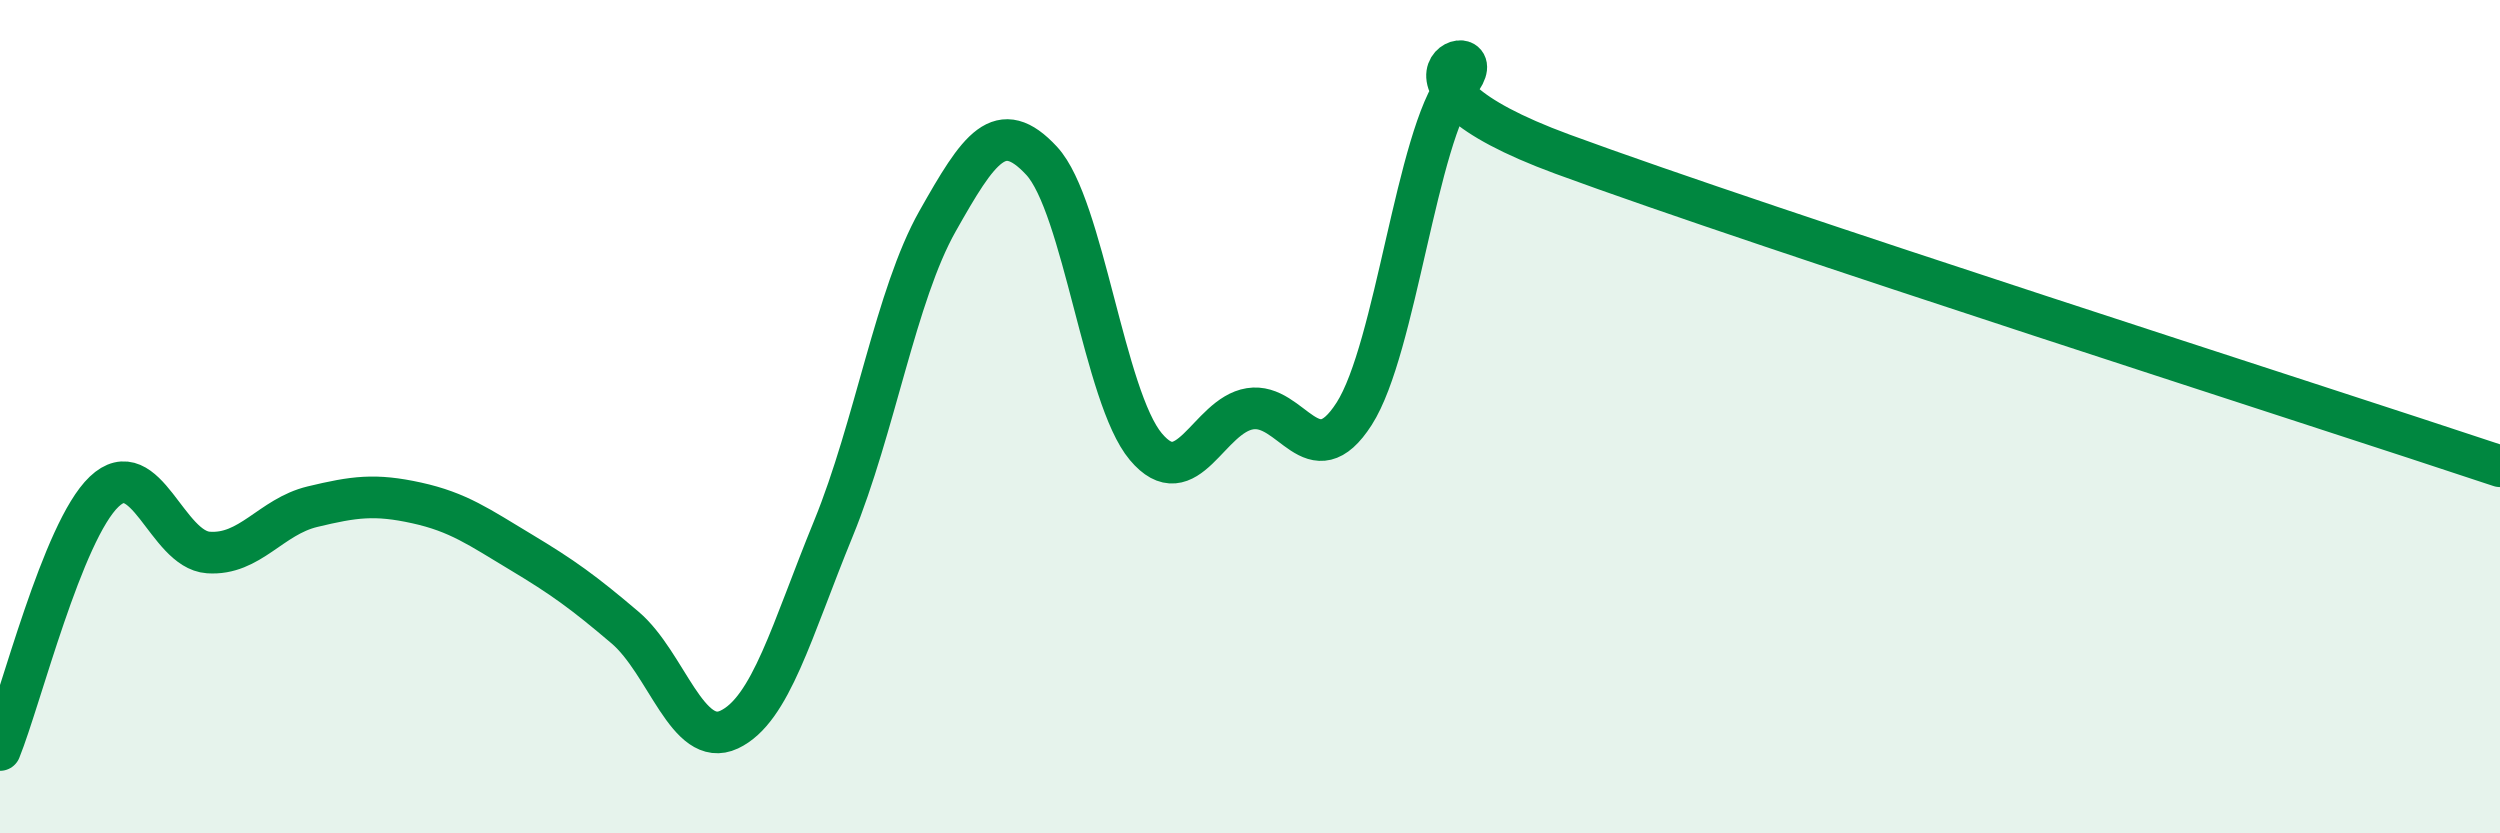
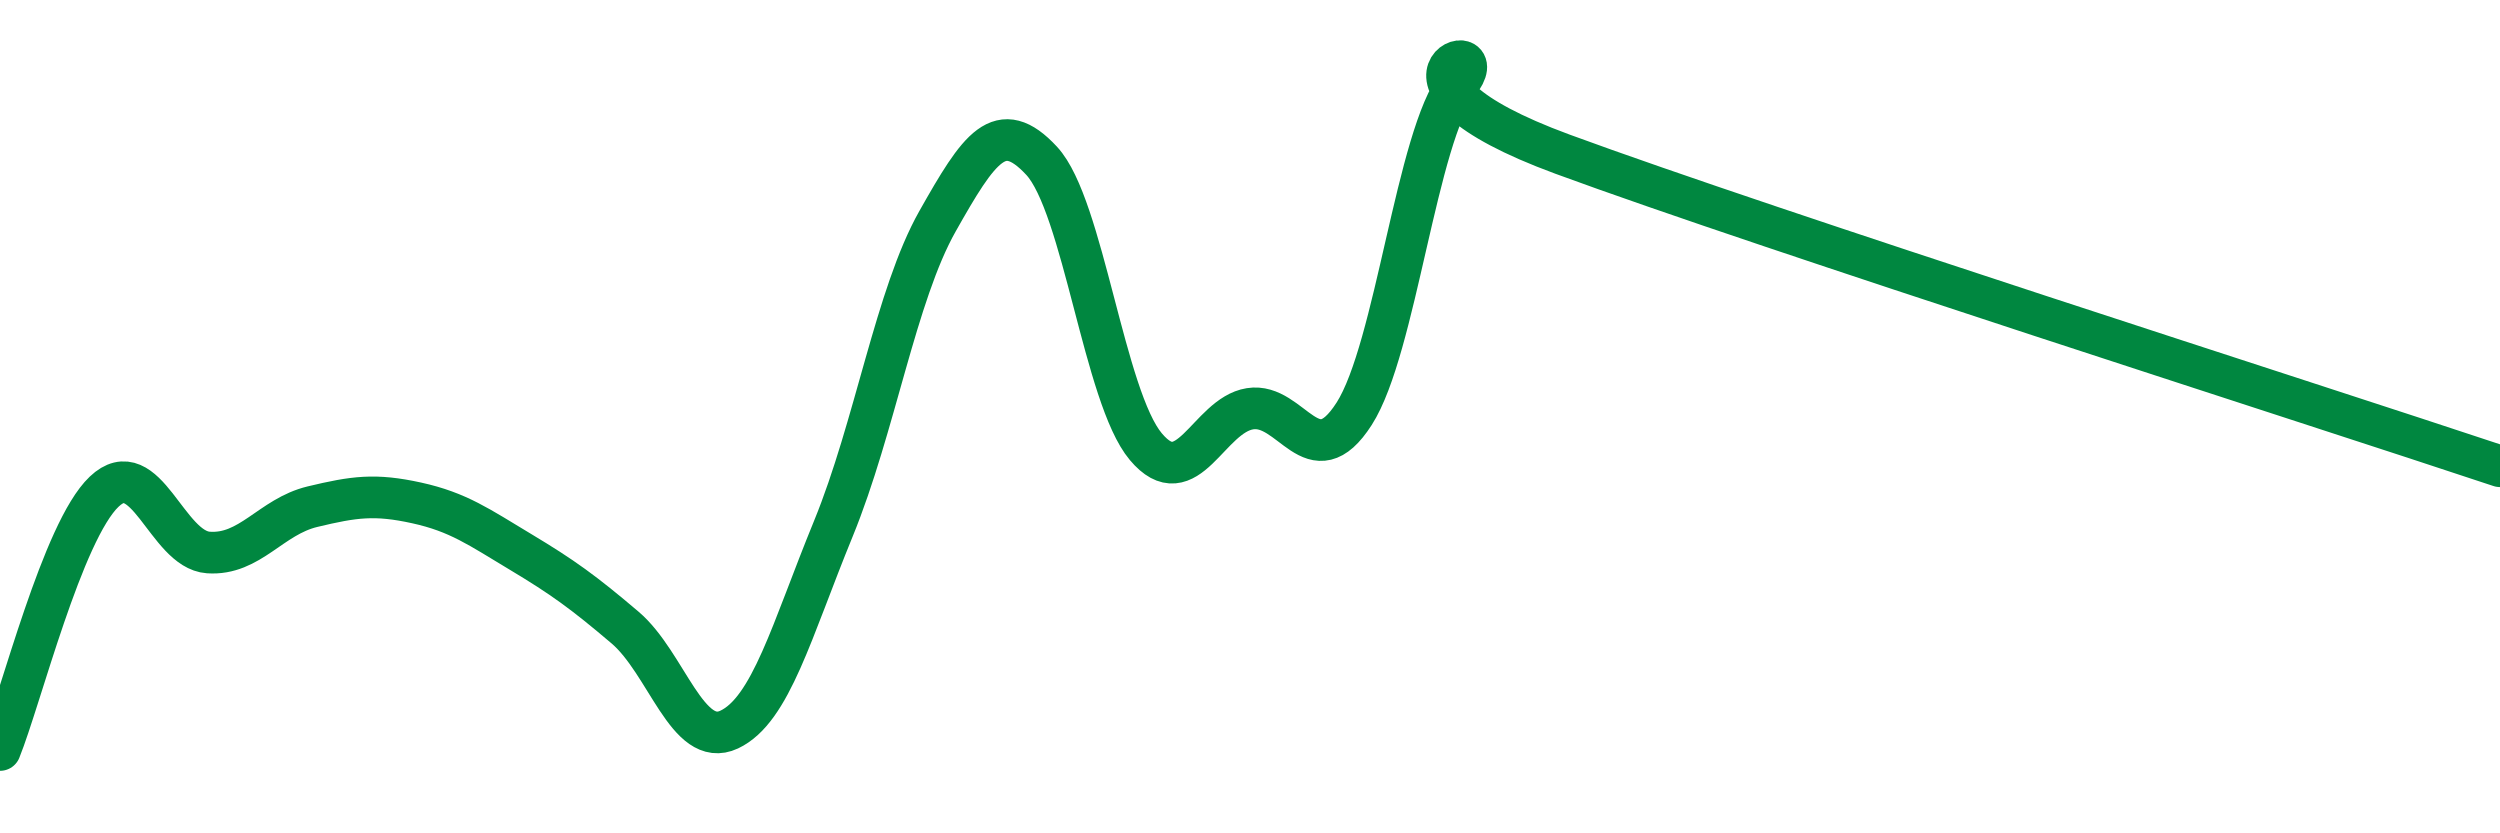
<svg xmlns="http://www.w3.org/2000/svg" width="60" height="20" viewBox="0 0 60 20">
-   <path d="M 0,18 C 0.5,16.76 1.5,12.75 2.5,11.8 C 3.5,10.85 4,13.19 5,13.26 C 6,13.33 6.5,12.4 7.5,12.16 C 8.5,11.92 9,11.85 10,12.07 C 11,12.29 11.5,12.65 12.5,13.25 C 13.5,13.85 14,14.21 15,15.06 C 16,15.91 16.5,17.98 17.5,17.51 C 18.5,17.04 19,15.13 20,12.69 C 21,10.25 21.5,7.08 22.5,5.31 C 23.5,3.54 24,2.78 25,3.86 C 26,4.94 26.5,9.53 27.5,10.72 C 28.5,11.91 29,9.97 30,9.81 C 31,9.65 31.5,11.49 32.5,9.93 C 33.5,8.37 34,3.25 35,2 C 36,0.75 32.5,1.86 37.5,3.7 C 42.5,5.54 55.5,9.69 60,11.19L60 20L0 20Z" fill="#008740" opacity="0.1" stroke-linecap="round" stroke-linejoin="round" />
  <path d="M 0,18 C 0.5,16.76 1.5,12.75 2.5,11.8 C 3.5,10.85 4,13.19 5,13.26 C 6,13.33 6.5,12.4 7.5,12.16 C 8.5,11.92 9,11.85 10,12.07 C 11,12.29 11.5,12.65 12.5,13.25 C 13.5,13.85 14,14.21 15,15.06 C 16,15.91 16.5,17.98 17.5,17.51 C 18.5,17.04 19,15.13 20,12.69 C 21,10.25 21.5,7.08 22.5,5.31 C 23.5,3.54 24,2.78 25,3.86 C 26,4.94 26.5,9.53 27.5,10.72 C 28.5,11.91 29,9.97 30,9.81 C 31,9.65 31.5,11.49 32.5,9.93 C 33.5,8.37 34,3.25 35,2 C 36,0.75 32.5,1.86 37.5,3.7 C 42.5,5.54 55.5,9.69 60,11.19" stroke="#008740" stroke-width="1" fill="none" stroke-linecap="round" stroke-linejoin="round" />
</svg>